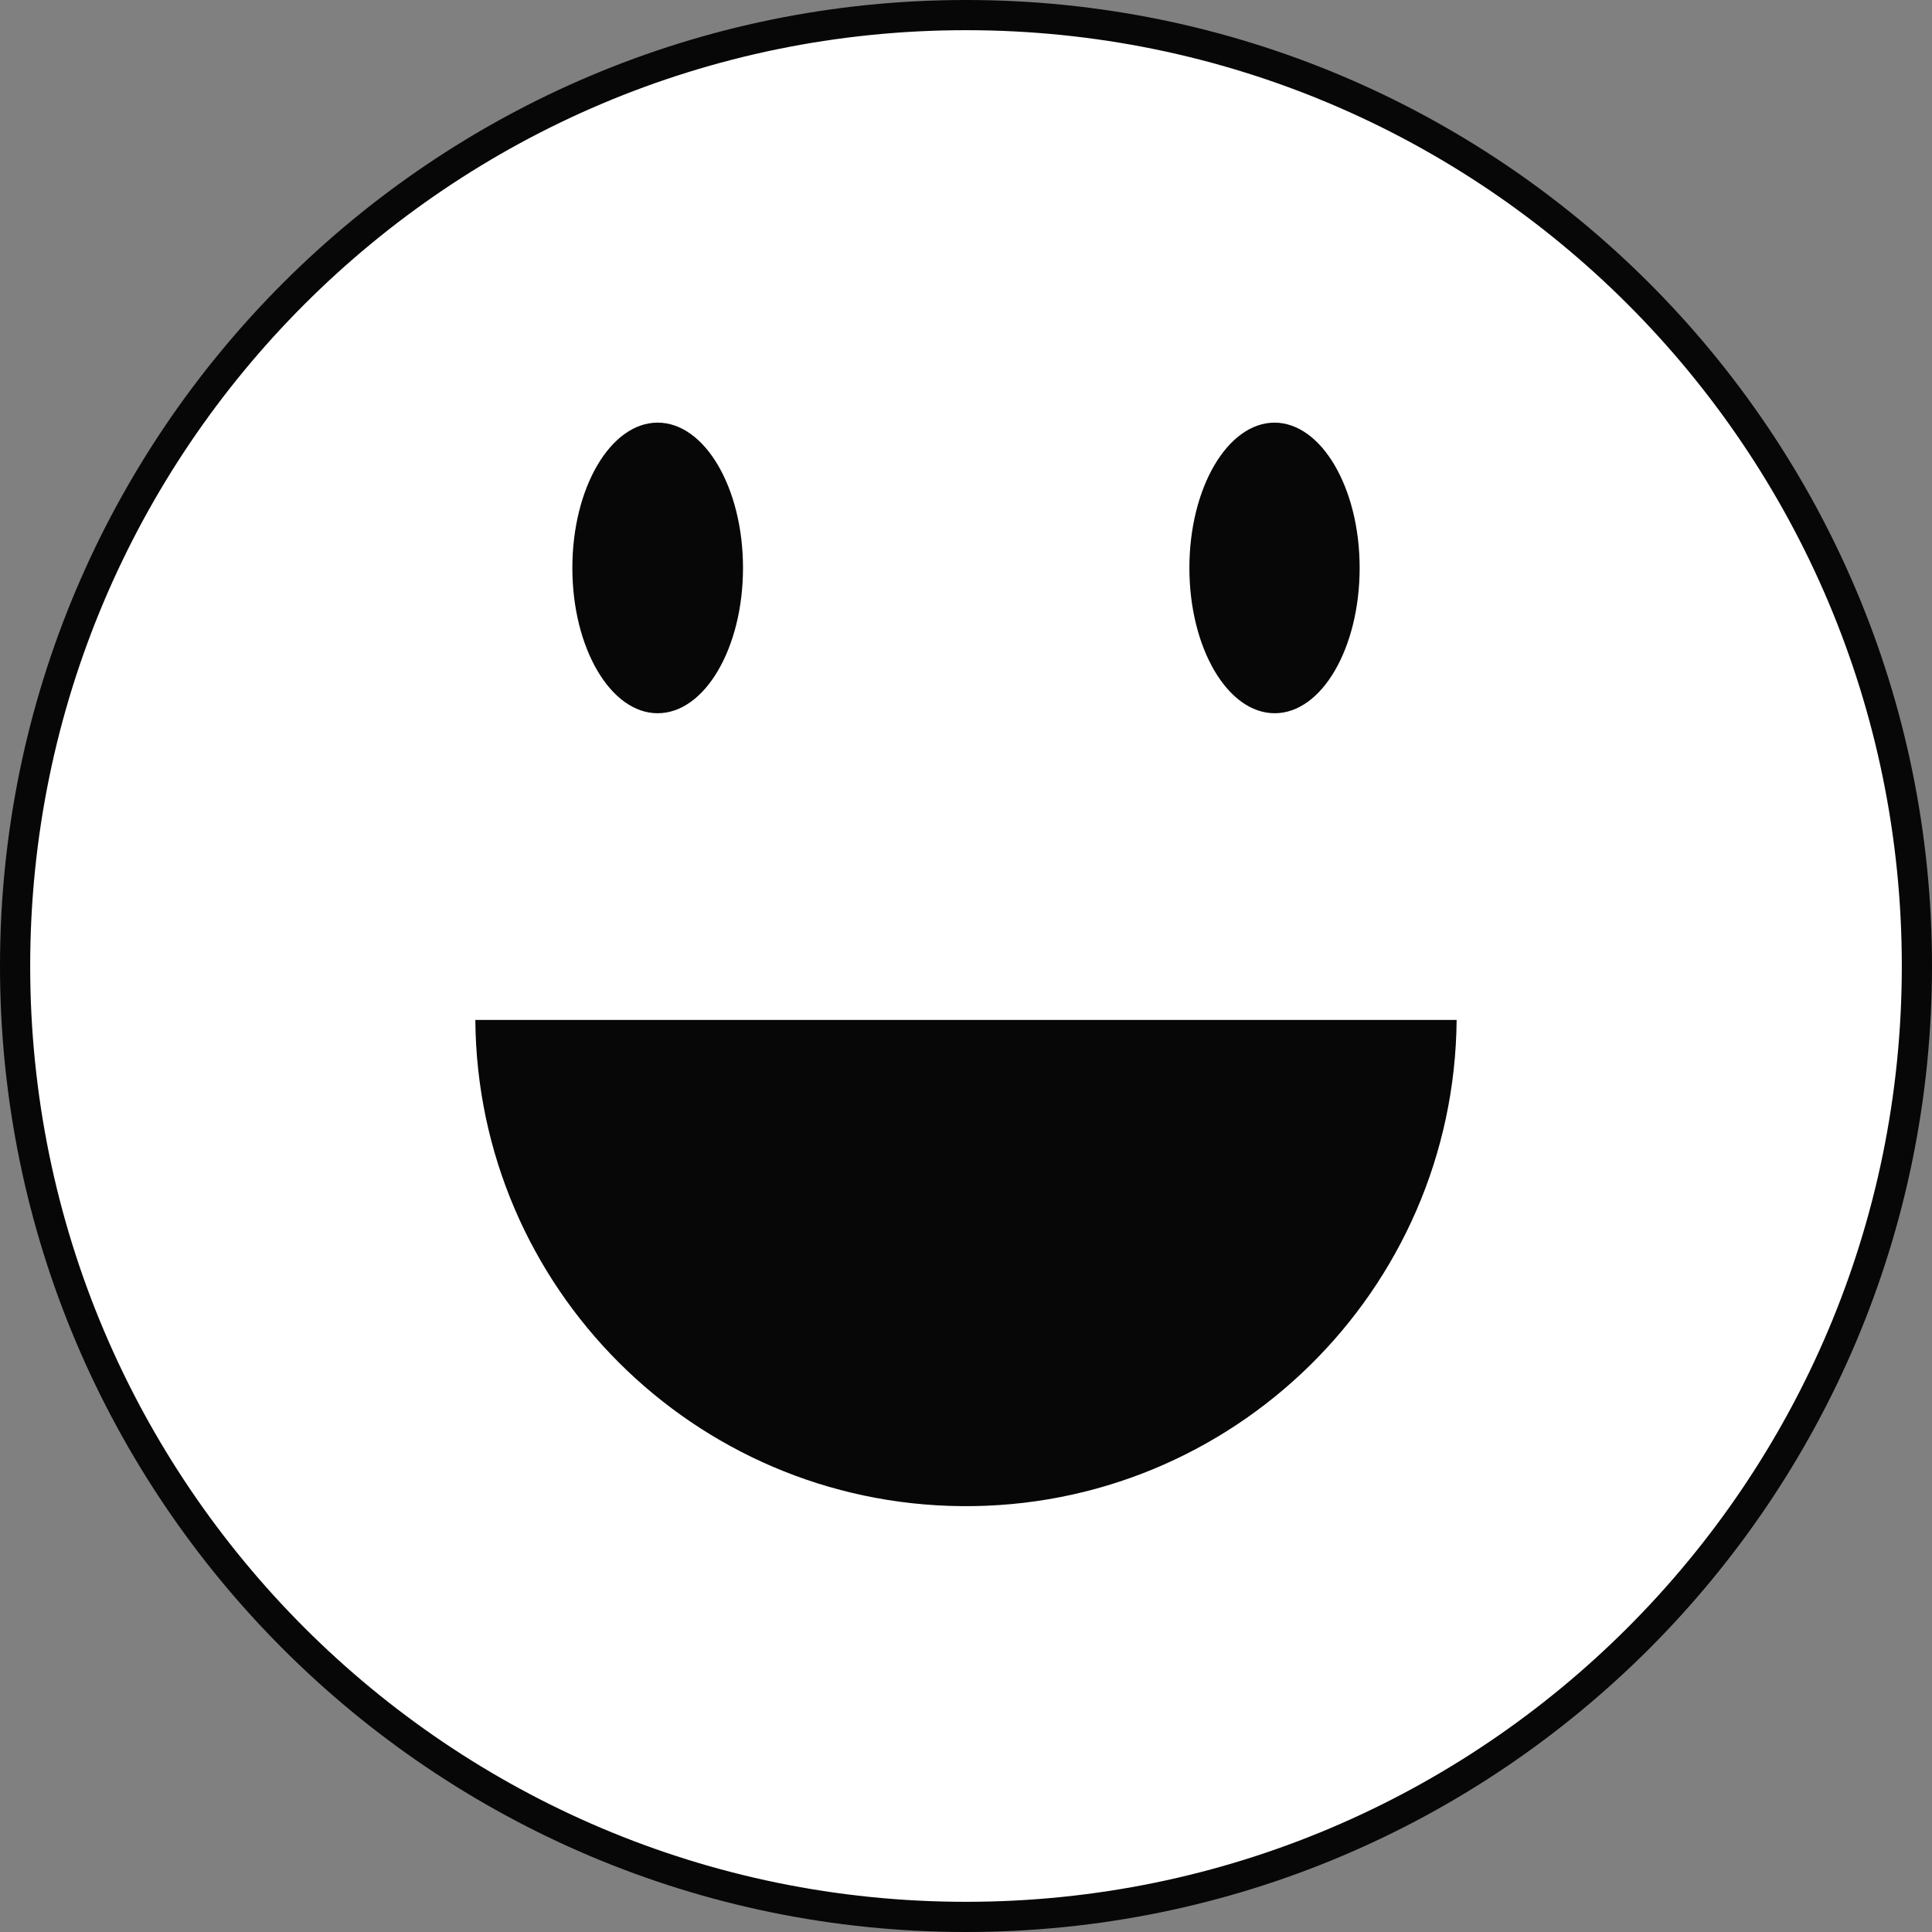
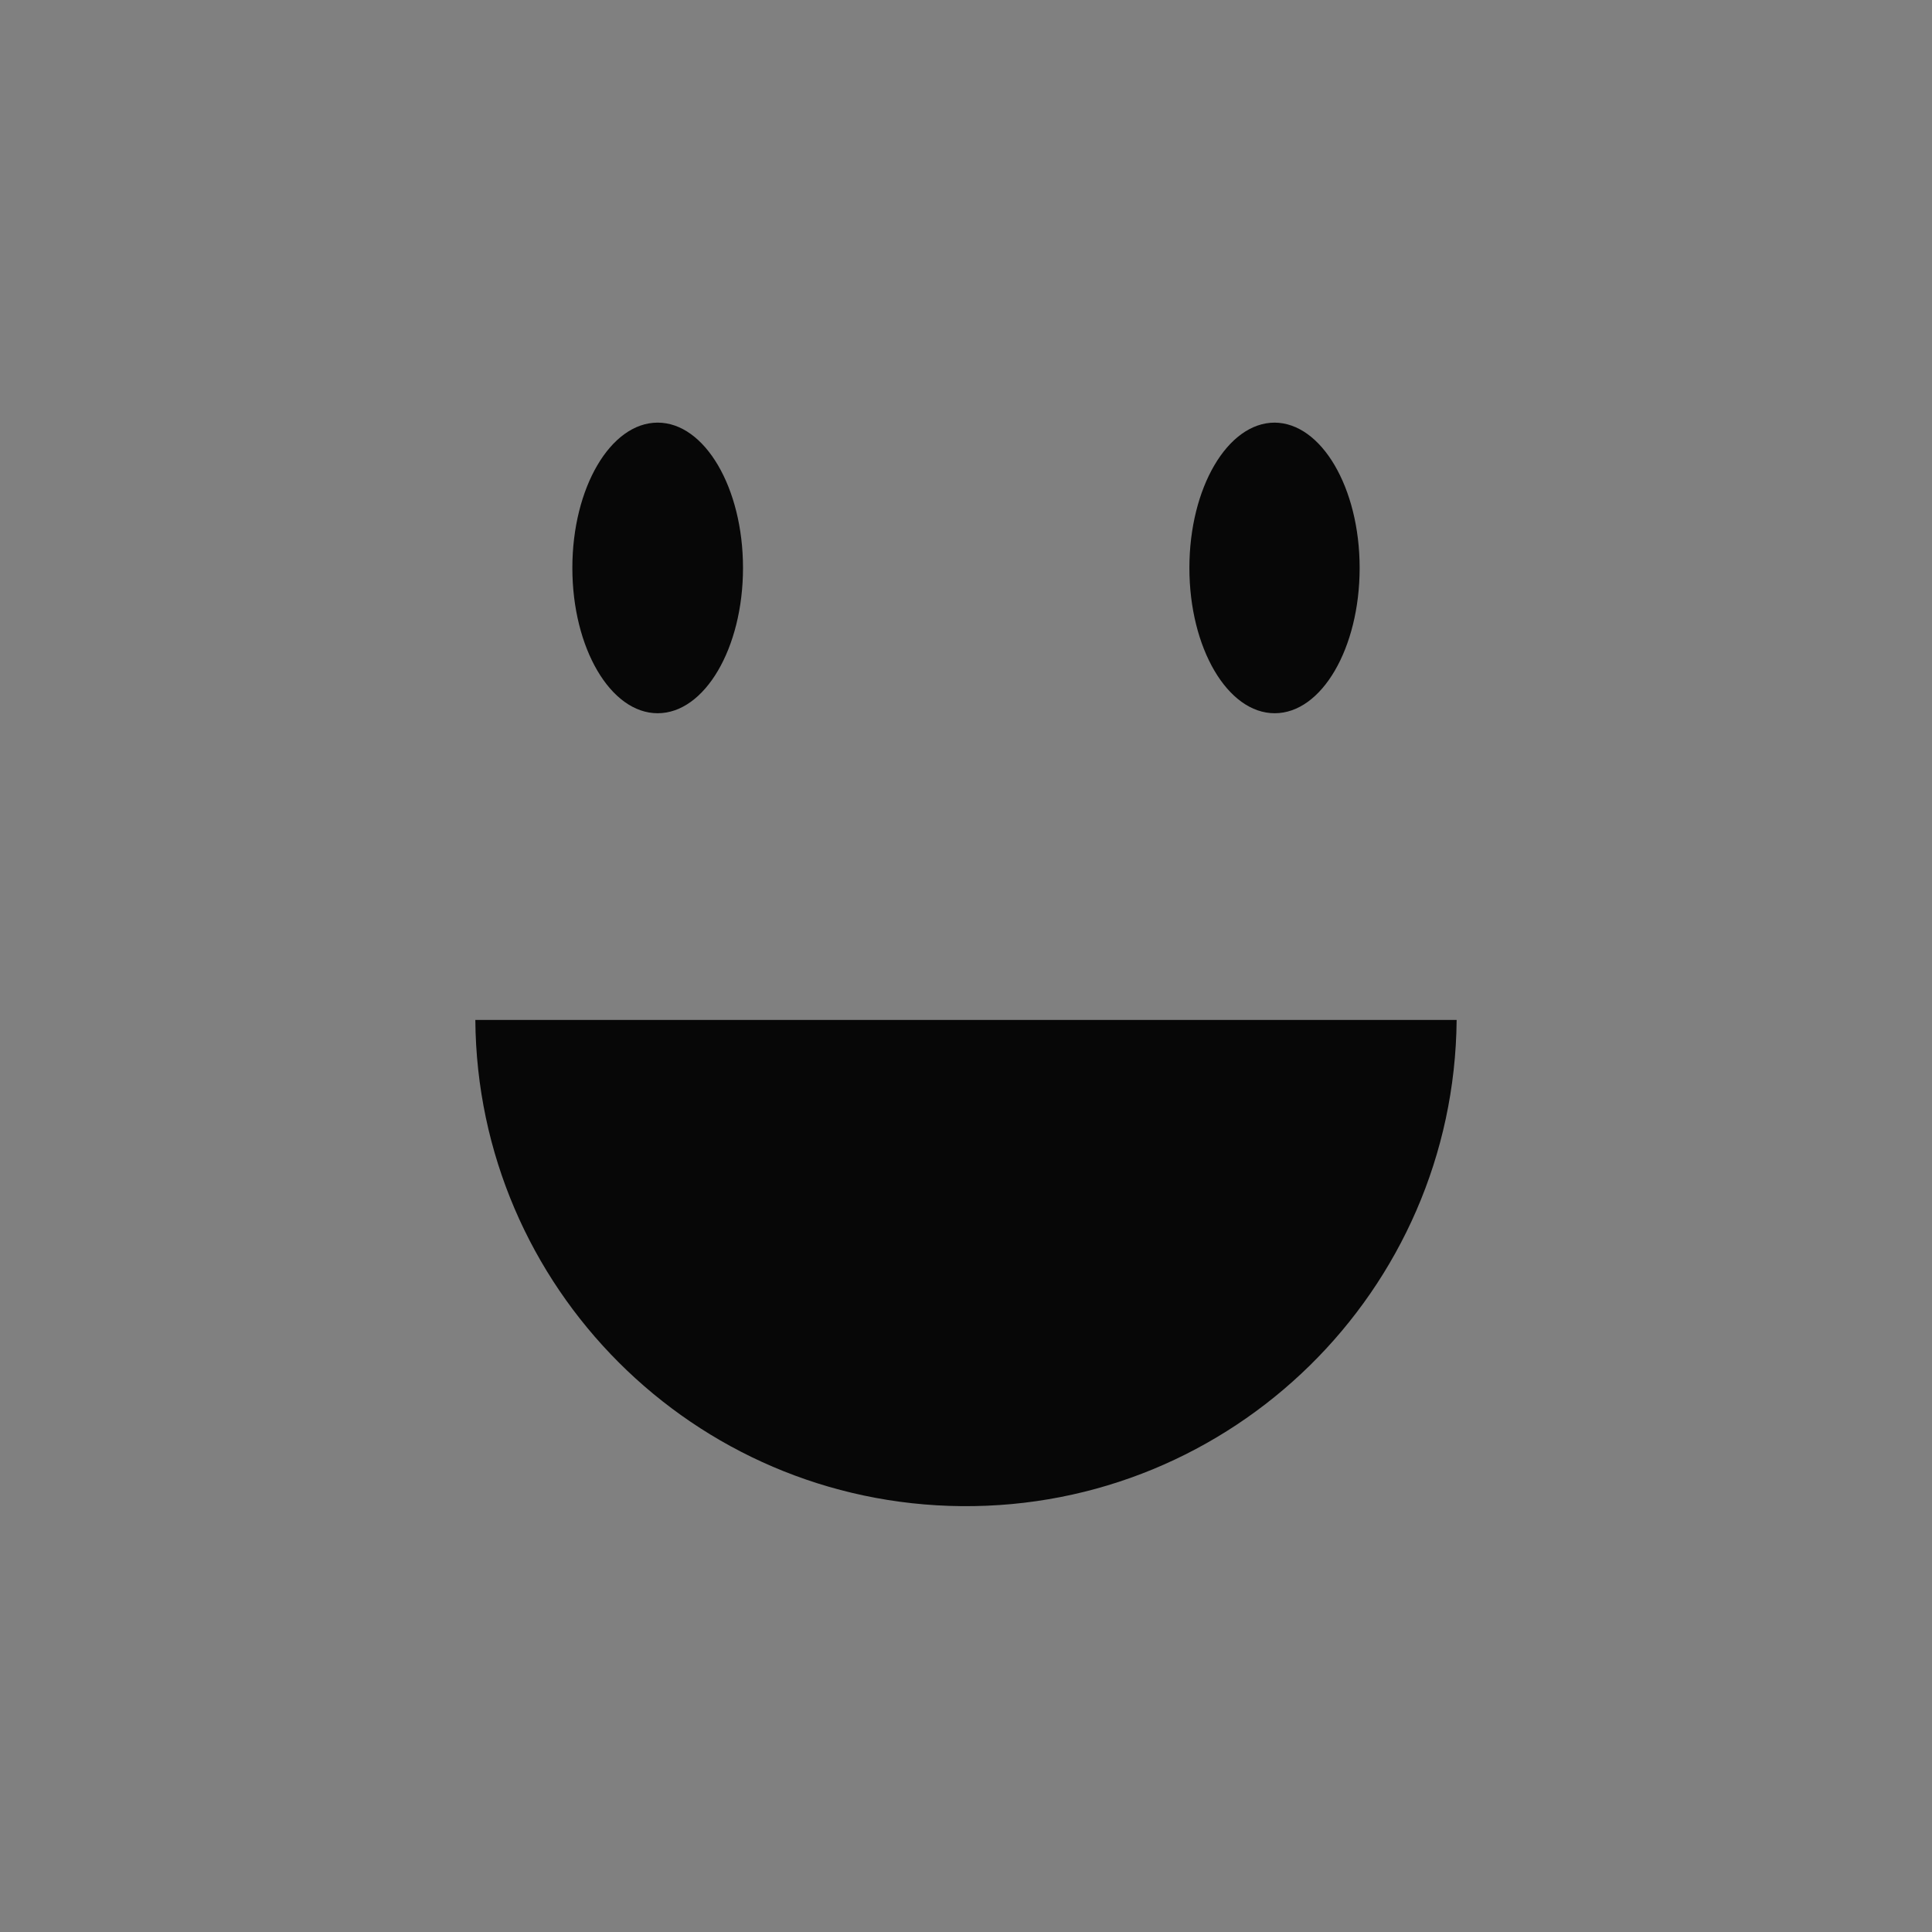
<svg xmlns="http://www.w3.org/2000/svg" width="64" height="64" fill="none">
  <rect width="100%" height="100%" fill="#808080" stroke="none" />
  <g clip-path="url(#a)">
-     <path fill="#fff" stroke="#070707" d="M.5 32C.5 14.61 14.61.5 32 .5S63.5 14.596 63.5 32c0 17.39-14.11 31.5-31.5 31.5S.5 49.39.5 32Z" />
    <path fill="#070707" d="M48.253 33.787c-.08 8.973-7.427 16.186-16.4 16.106-8.867-.08-16.04-7.24-16.107-16.106h32.507ZM42.226 14c-1.56 0-2.826 2.16-2.826 4.813 0 2.654 1.266 4.814 2.826 4.814s2.814-2.16 2.814-4.814c0-2.653-1.267-4.813-2.827-4.813h.013Zm-20.44 0c-1.56 0-2.826 2.16-2.826 4.813 0 2.654 1.266 4.814 2.826 4.814s2.827-2.16 2.827-4.814c0-2.653-1.267-4.813-2.827-4.813Z" />
  </g>
  <defs>
    <clipPath id="a">
      <path fill="#fff" d="M0 0h64v64H0z" />
    </clipPath>
  </defs>
</svg>